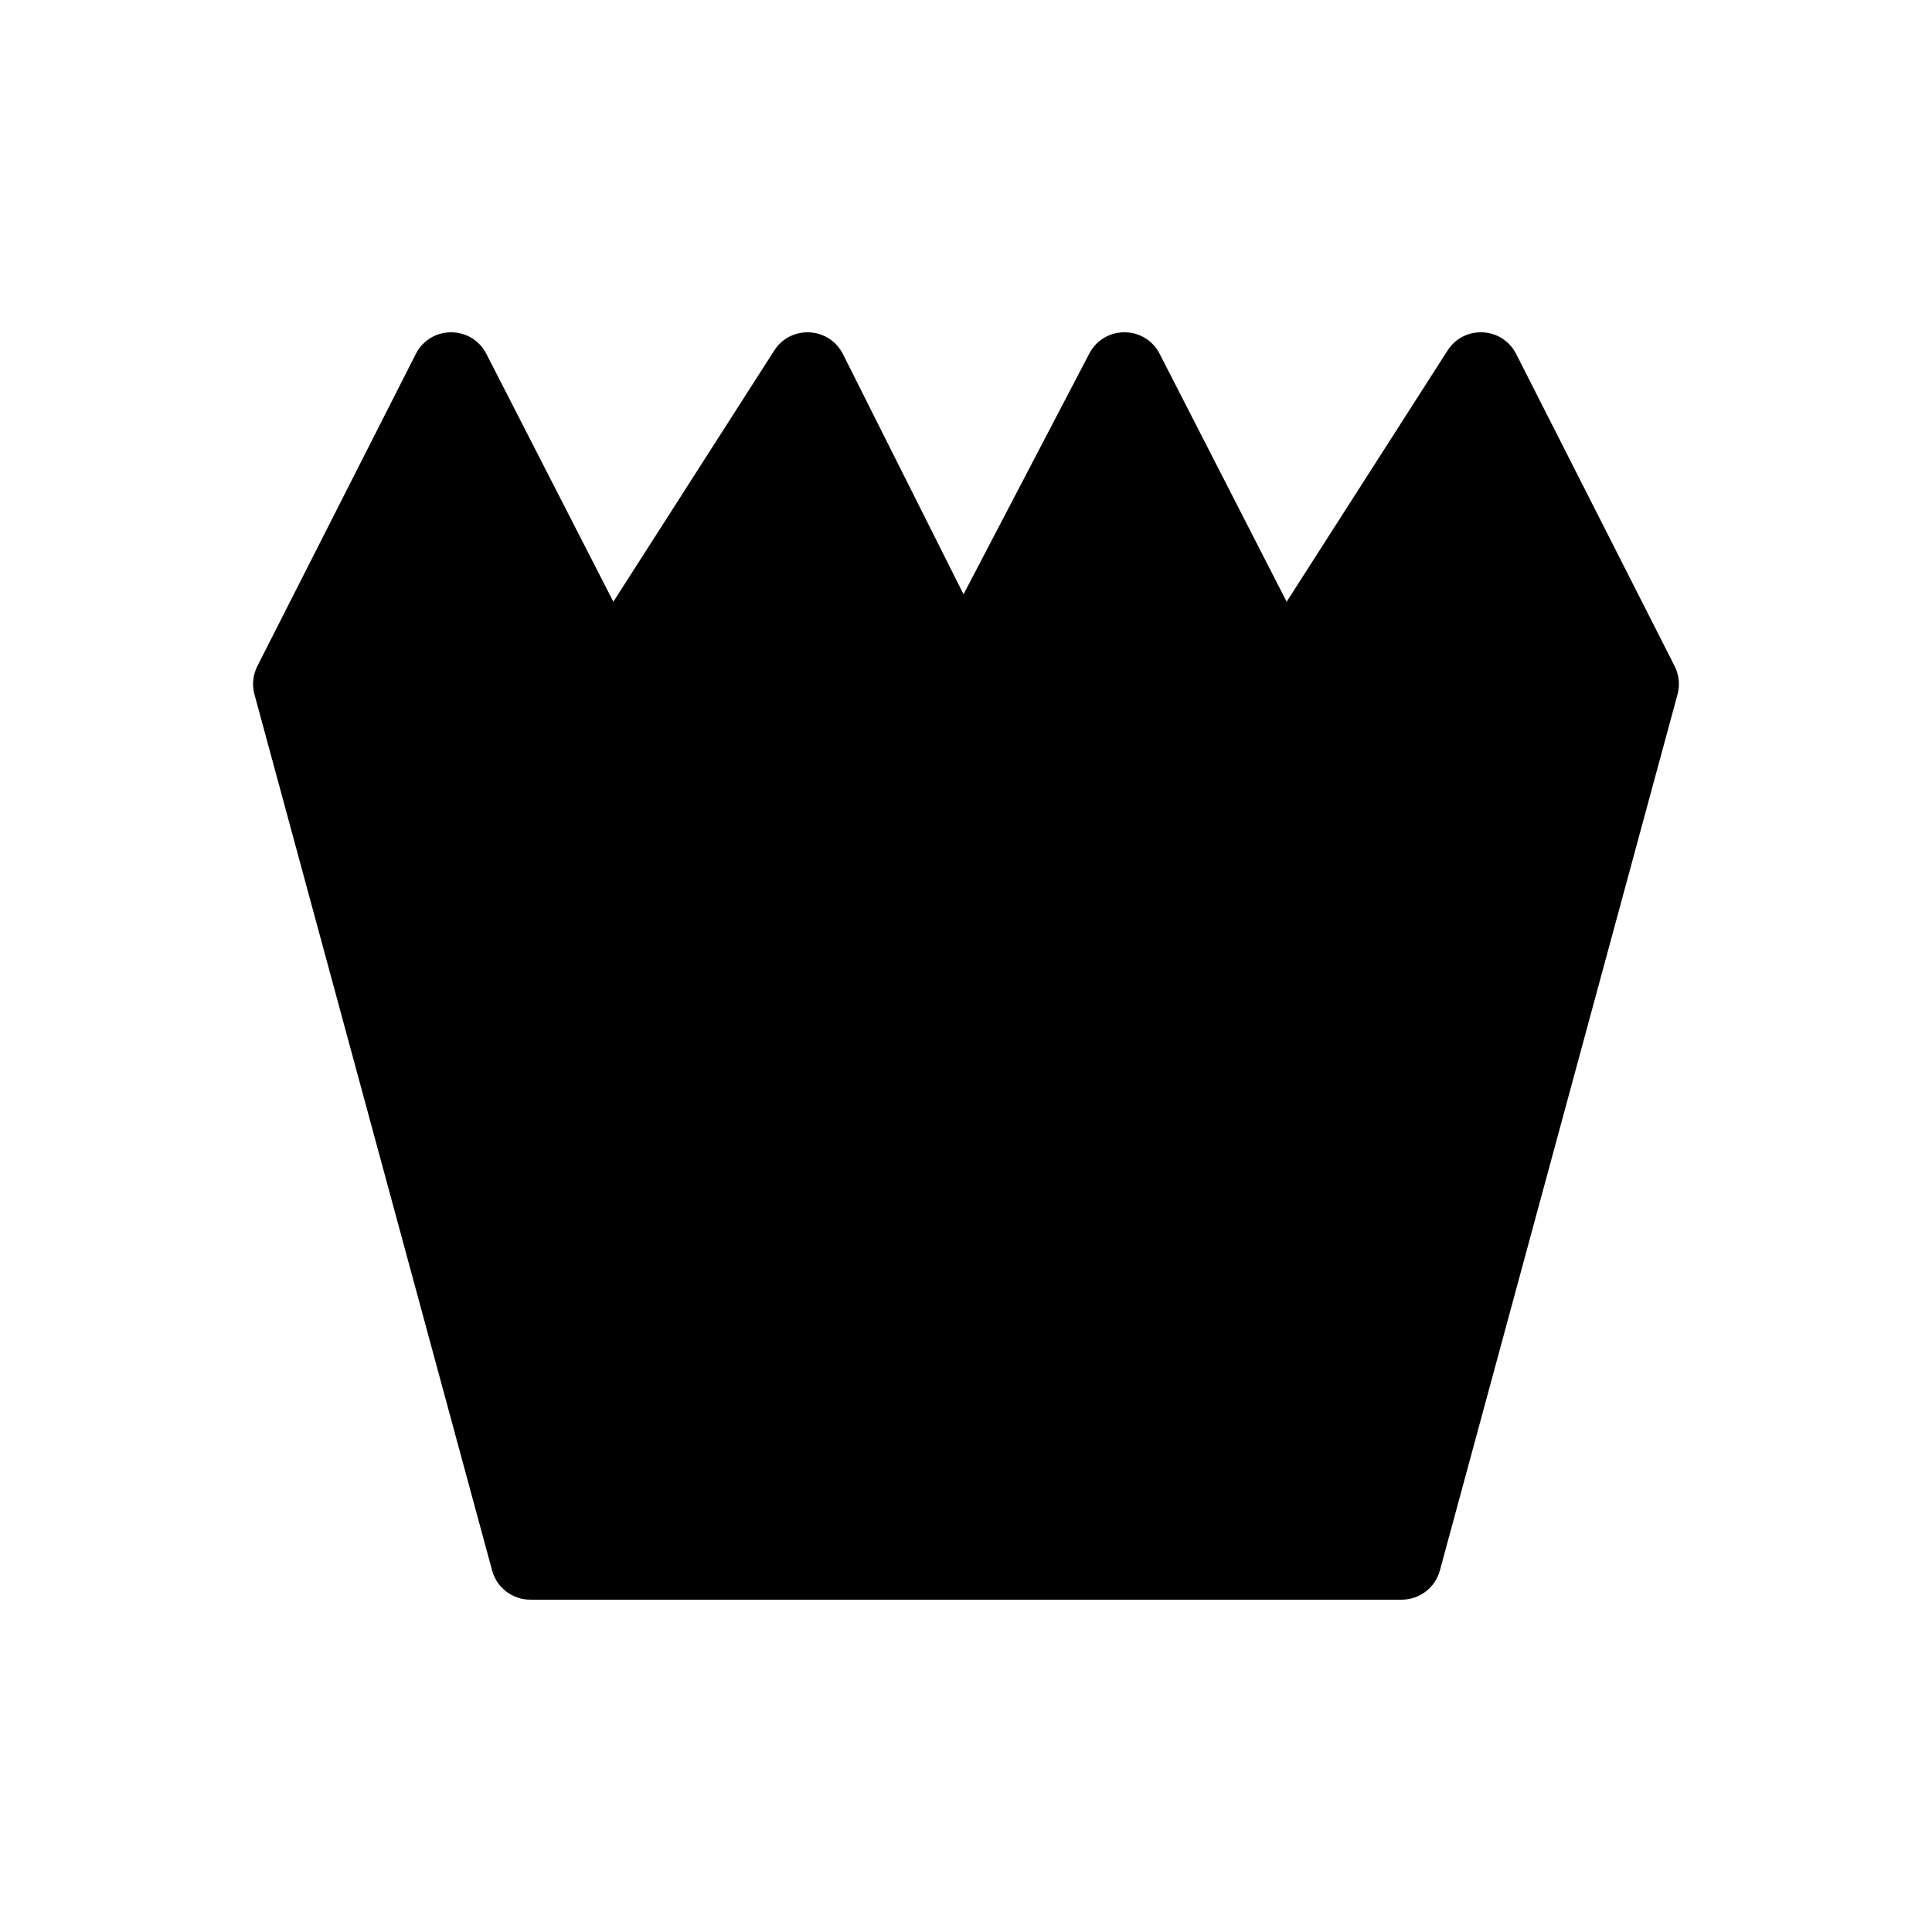
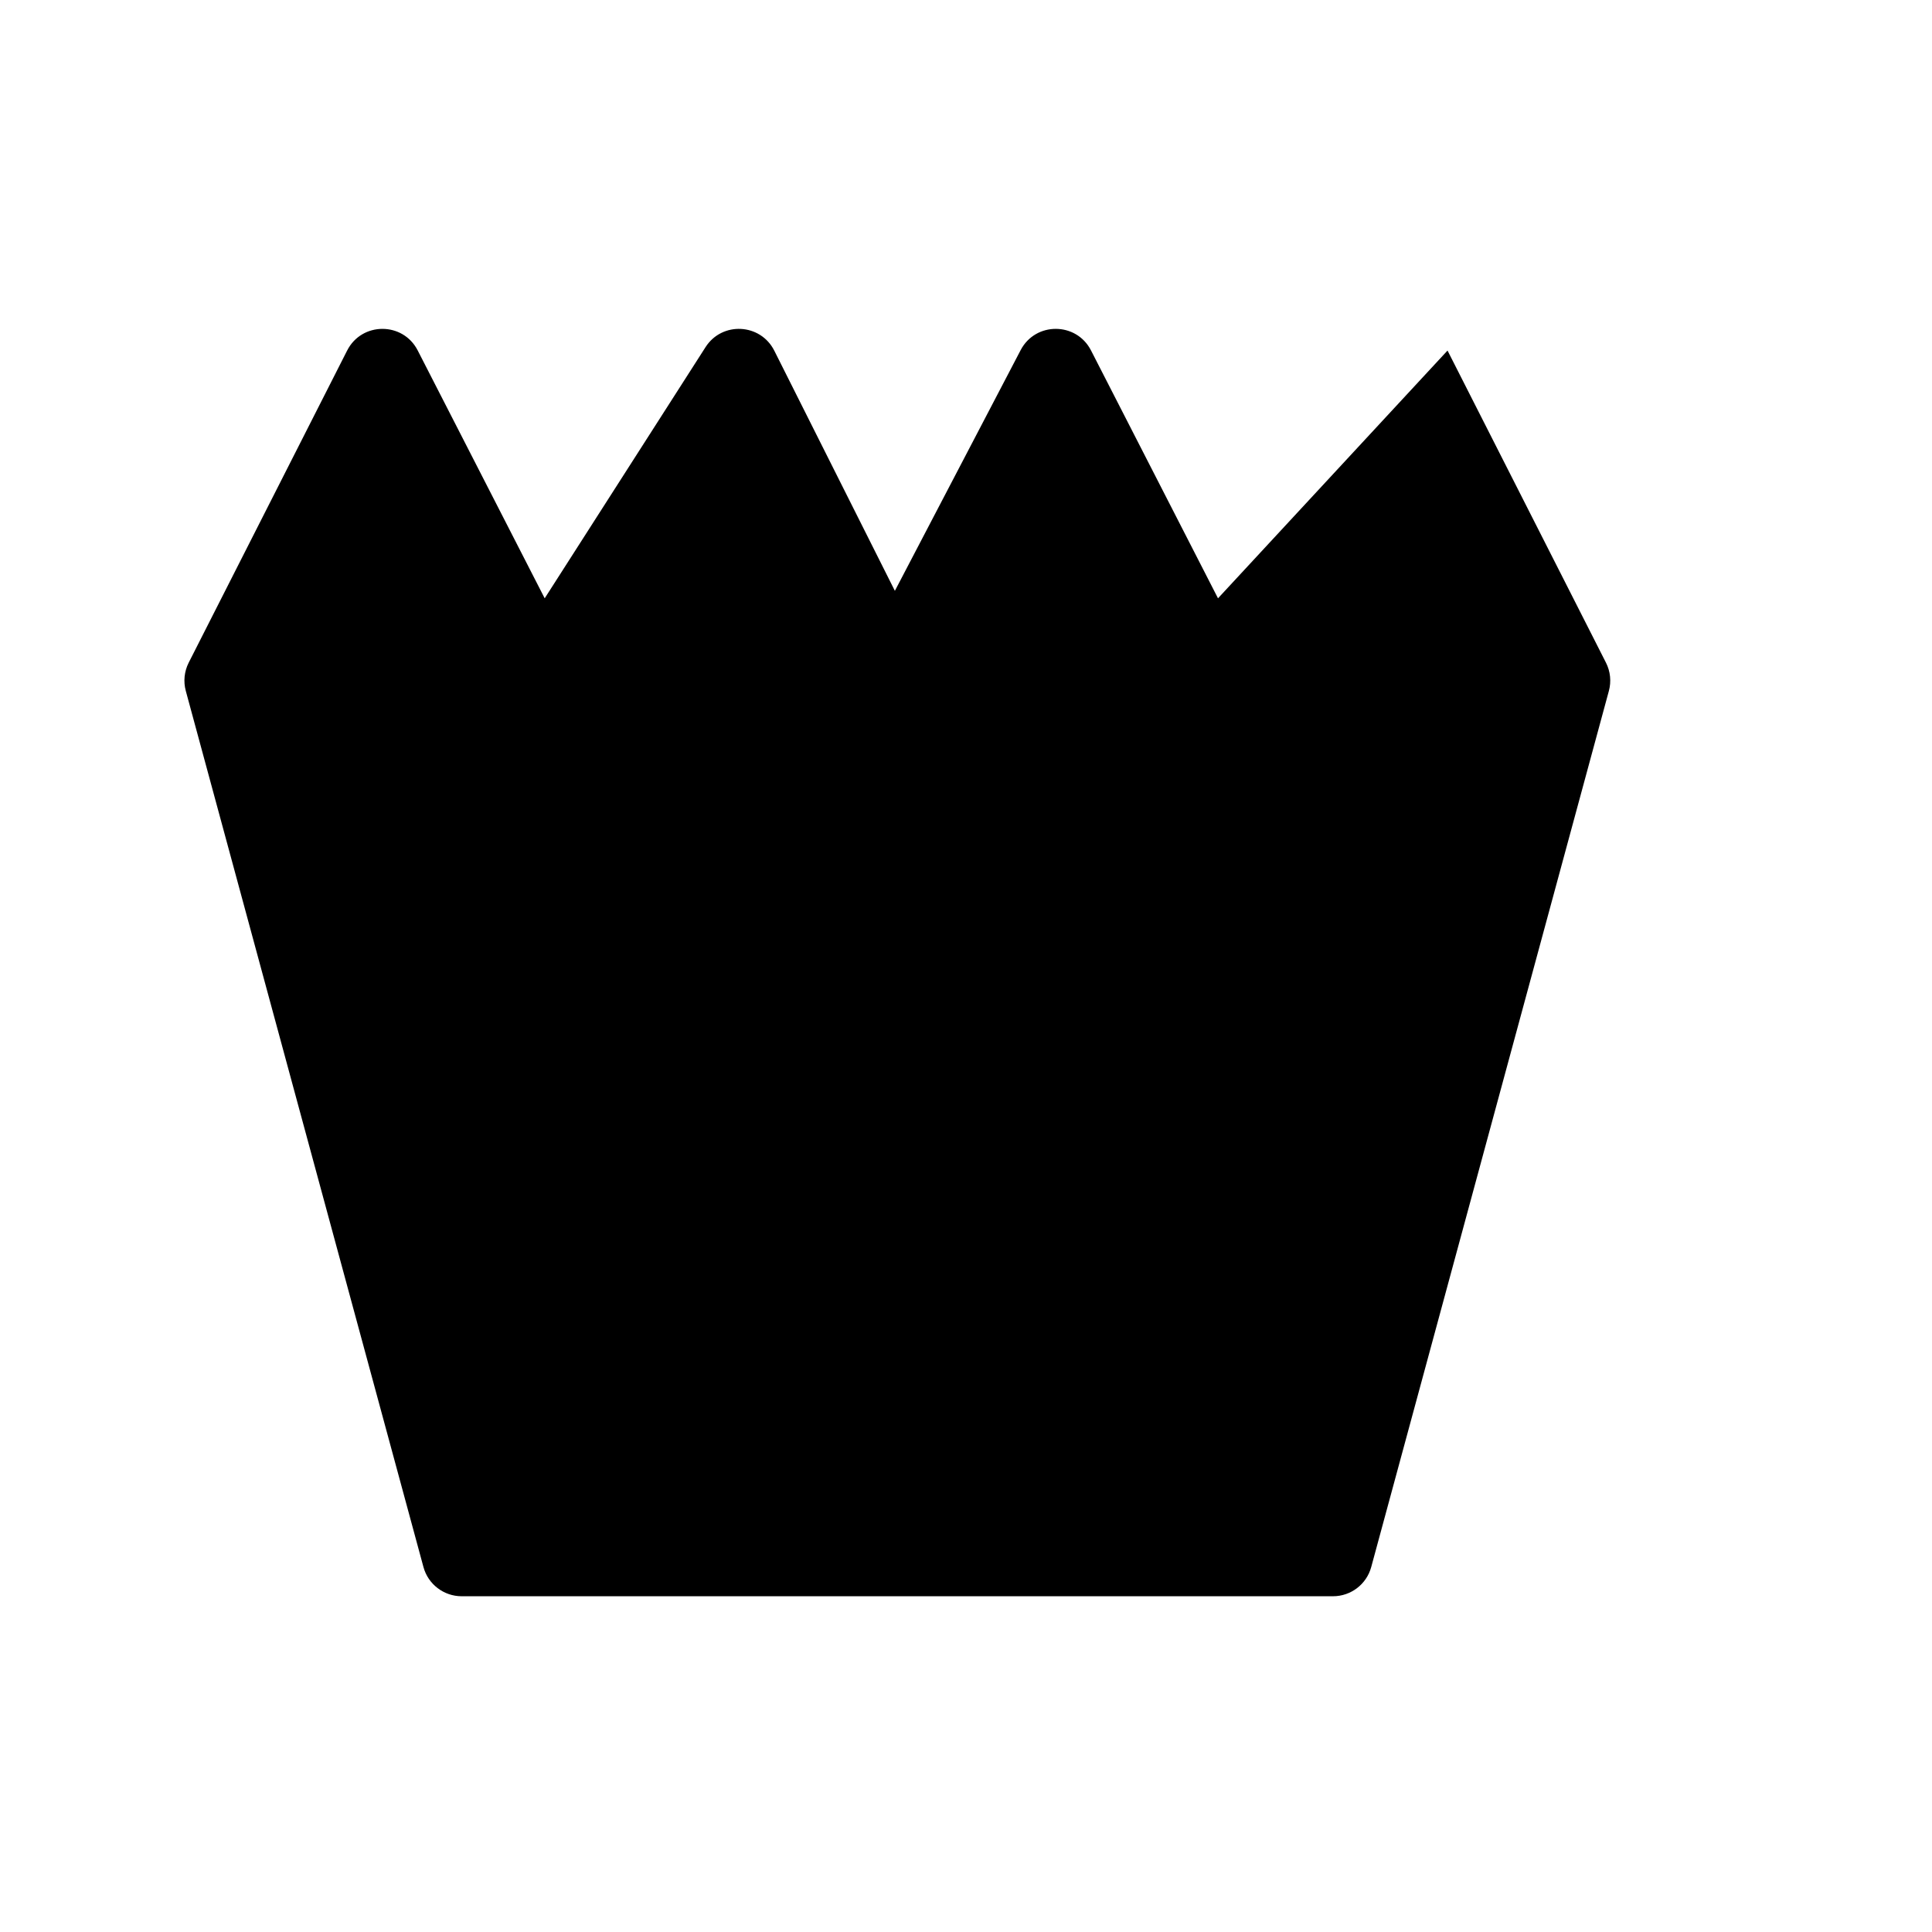
<svg xmlns="http://www.w3.org/2000/svg" fill="#000000" width="800px" height="800px" version="1.1" viewBox="144 144 512 512">
-   <path d="m527.61 236.9c4.375-6.836 14.523-6.328 18.195 0.91l41.984 82.707c1.18 2.32 1.453 4.992 0.773 7.5l-62.977 232.17c-1.242 4.574-5.391 7.746-10.133 7.746h-230.91c-4.738 0-8.891-3.172-10.129-7.746l-62.977-232.17c-0.684-2.508-0.406-5.18 0.77-7.5l41.984-82.707c3.879-7.644 14.793-7.664 18.699-0.035l33.656 65.691 42.629-66.566c4.387-6.852 14.566-6.32 18.219 0.949l31.953 63.641 33.332-63.793c3.945-7.547 14.762-7.504 18.645 0.078l33.656 65.691z" />
+   <path d="m527.61 236.9l41.984 82.707c1.18 2.32 1.453 4.992 0.773 7.5l-62.977 232.17c-1.242 4.574-5.391 7.746-10.133 7.746h-230.91c-4.738 0-8.891-3.172-10.129-7.746l-62.977-232.17c-0.684-2.508-0.406-5.18 0.77-7.5l41.984-82.707c3.879-7.644 14.793-7.664 18.699-0.035l33.656 65.691 42.629-66.566c4.387-6.852 14.566-6.32 18.219 0.949l31.953 63.641 33.332-63.793c3.945-7.547 14.762-7.504 18.645 0.078l33.656 65.691z" />
</svg>